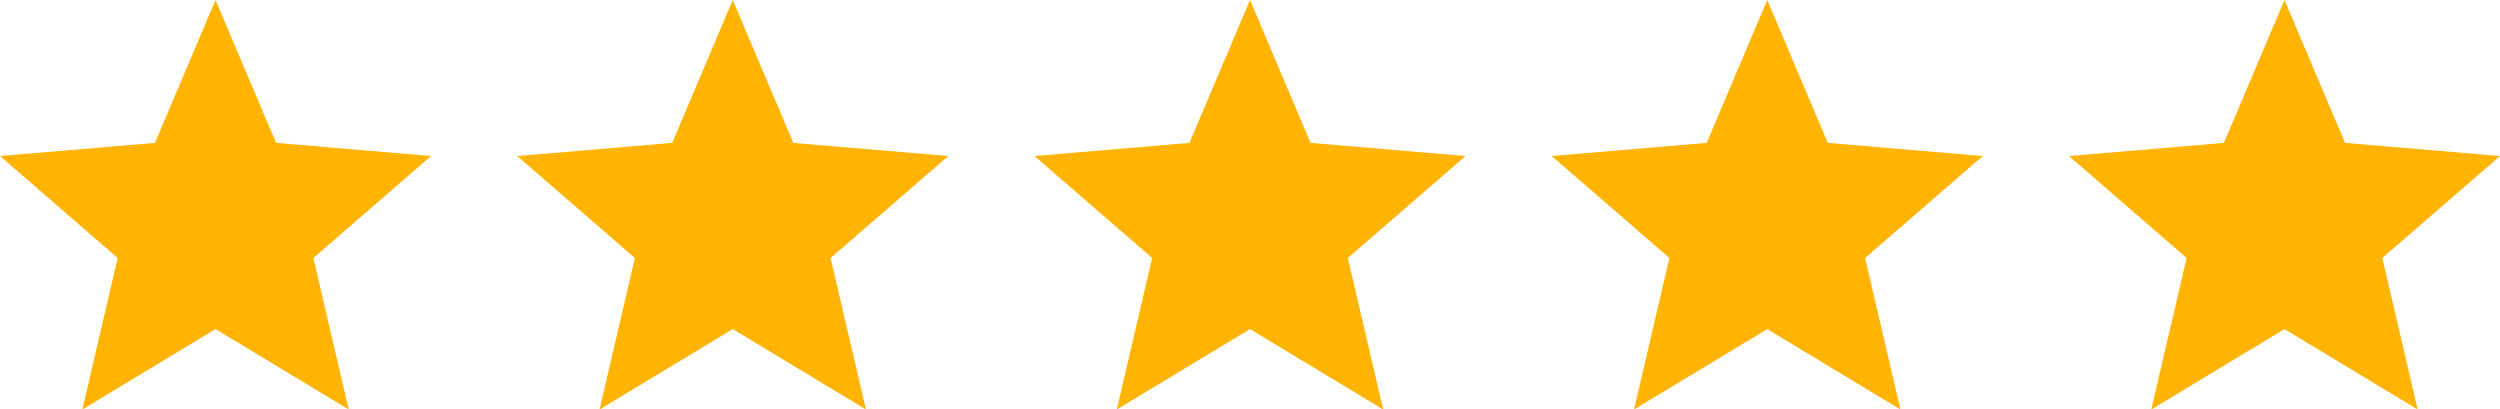
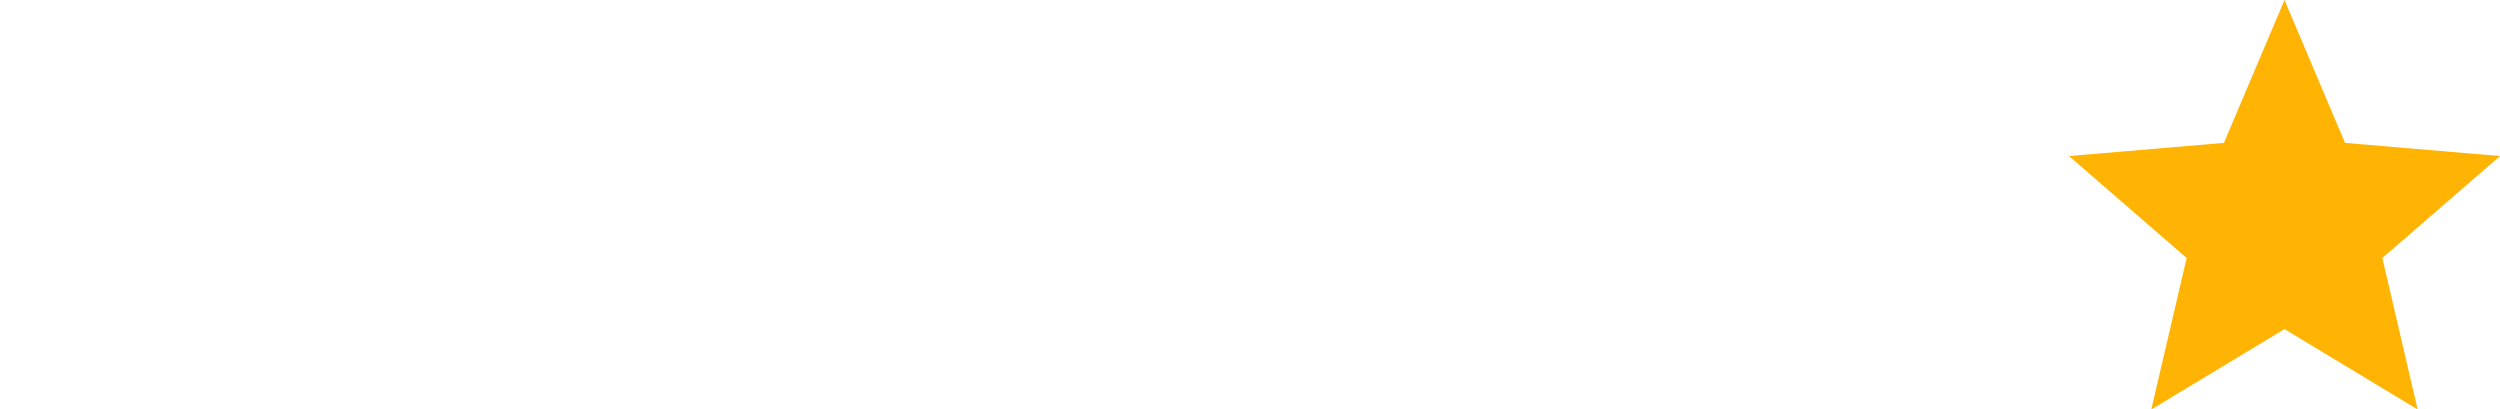
<svg xmlns="http://www.w3.org/2000/svg" id="Group_206" data-name="Group 206" width="116" height="19" viewBox="0 0 116 19">
-   <path id="ic_star_24px" d="M12,17.27,18.18,21l-1.64-7.03L22,9.24l-7.19-.61L12,2,9.19,8.63,2,9.24l5.46,4.73L5.82,21Z" transform="translate(-2 -2)" fill="#ffb303" />
-   <path id="ic_star_24px-2" data-name="ic_star_24px" d="M12,17.27,18.18,21l-1.64-7.03L22,9.24l-7.19-.61L12,2,9.19,8.63,2,9.24l5.46,4.73L5.82,21Z" transform="translate(22 -2)" fill="#ffb303" />
-   <path id="ic_star_24px-3" data-name="ic_star_24px" d="M12,17.27,18.18,21l-1.64-7.03L22,9.24l-7.19-.61L12,2,9.19,8.63,2,9.24l5.46,4.73L5.82,21Z" transform="translate(46 -2)" fill="#ffb303" />
-   <path id="ic_star_24px-4" data-name="ic_star_24px" d="M12,17.27,18.18,21l-1.64-7.03L22,9.24l-7.19-.61L12,2,9.19,8.63,2,9.24l5.46,4.73L5.82,21Z" transform="translate(70 -2)" fill="#ffb303" />
  <path id="ic_star_24px-5" data-name="ic_star_24px" d="M12,17.27,18.18,21l-1.64-7.03L22,9.24l-7.19-.61L12,2,9.19,8.63,2,9.24l5.46,4.73L5.82,21Z" transform="translate(94 -2)" fill="#ffb303" />
</svg>